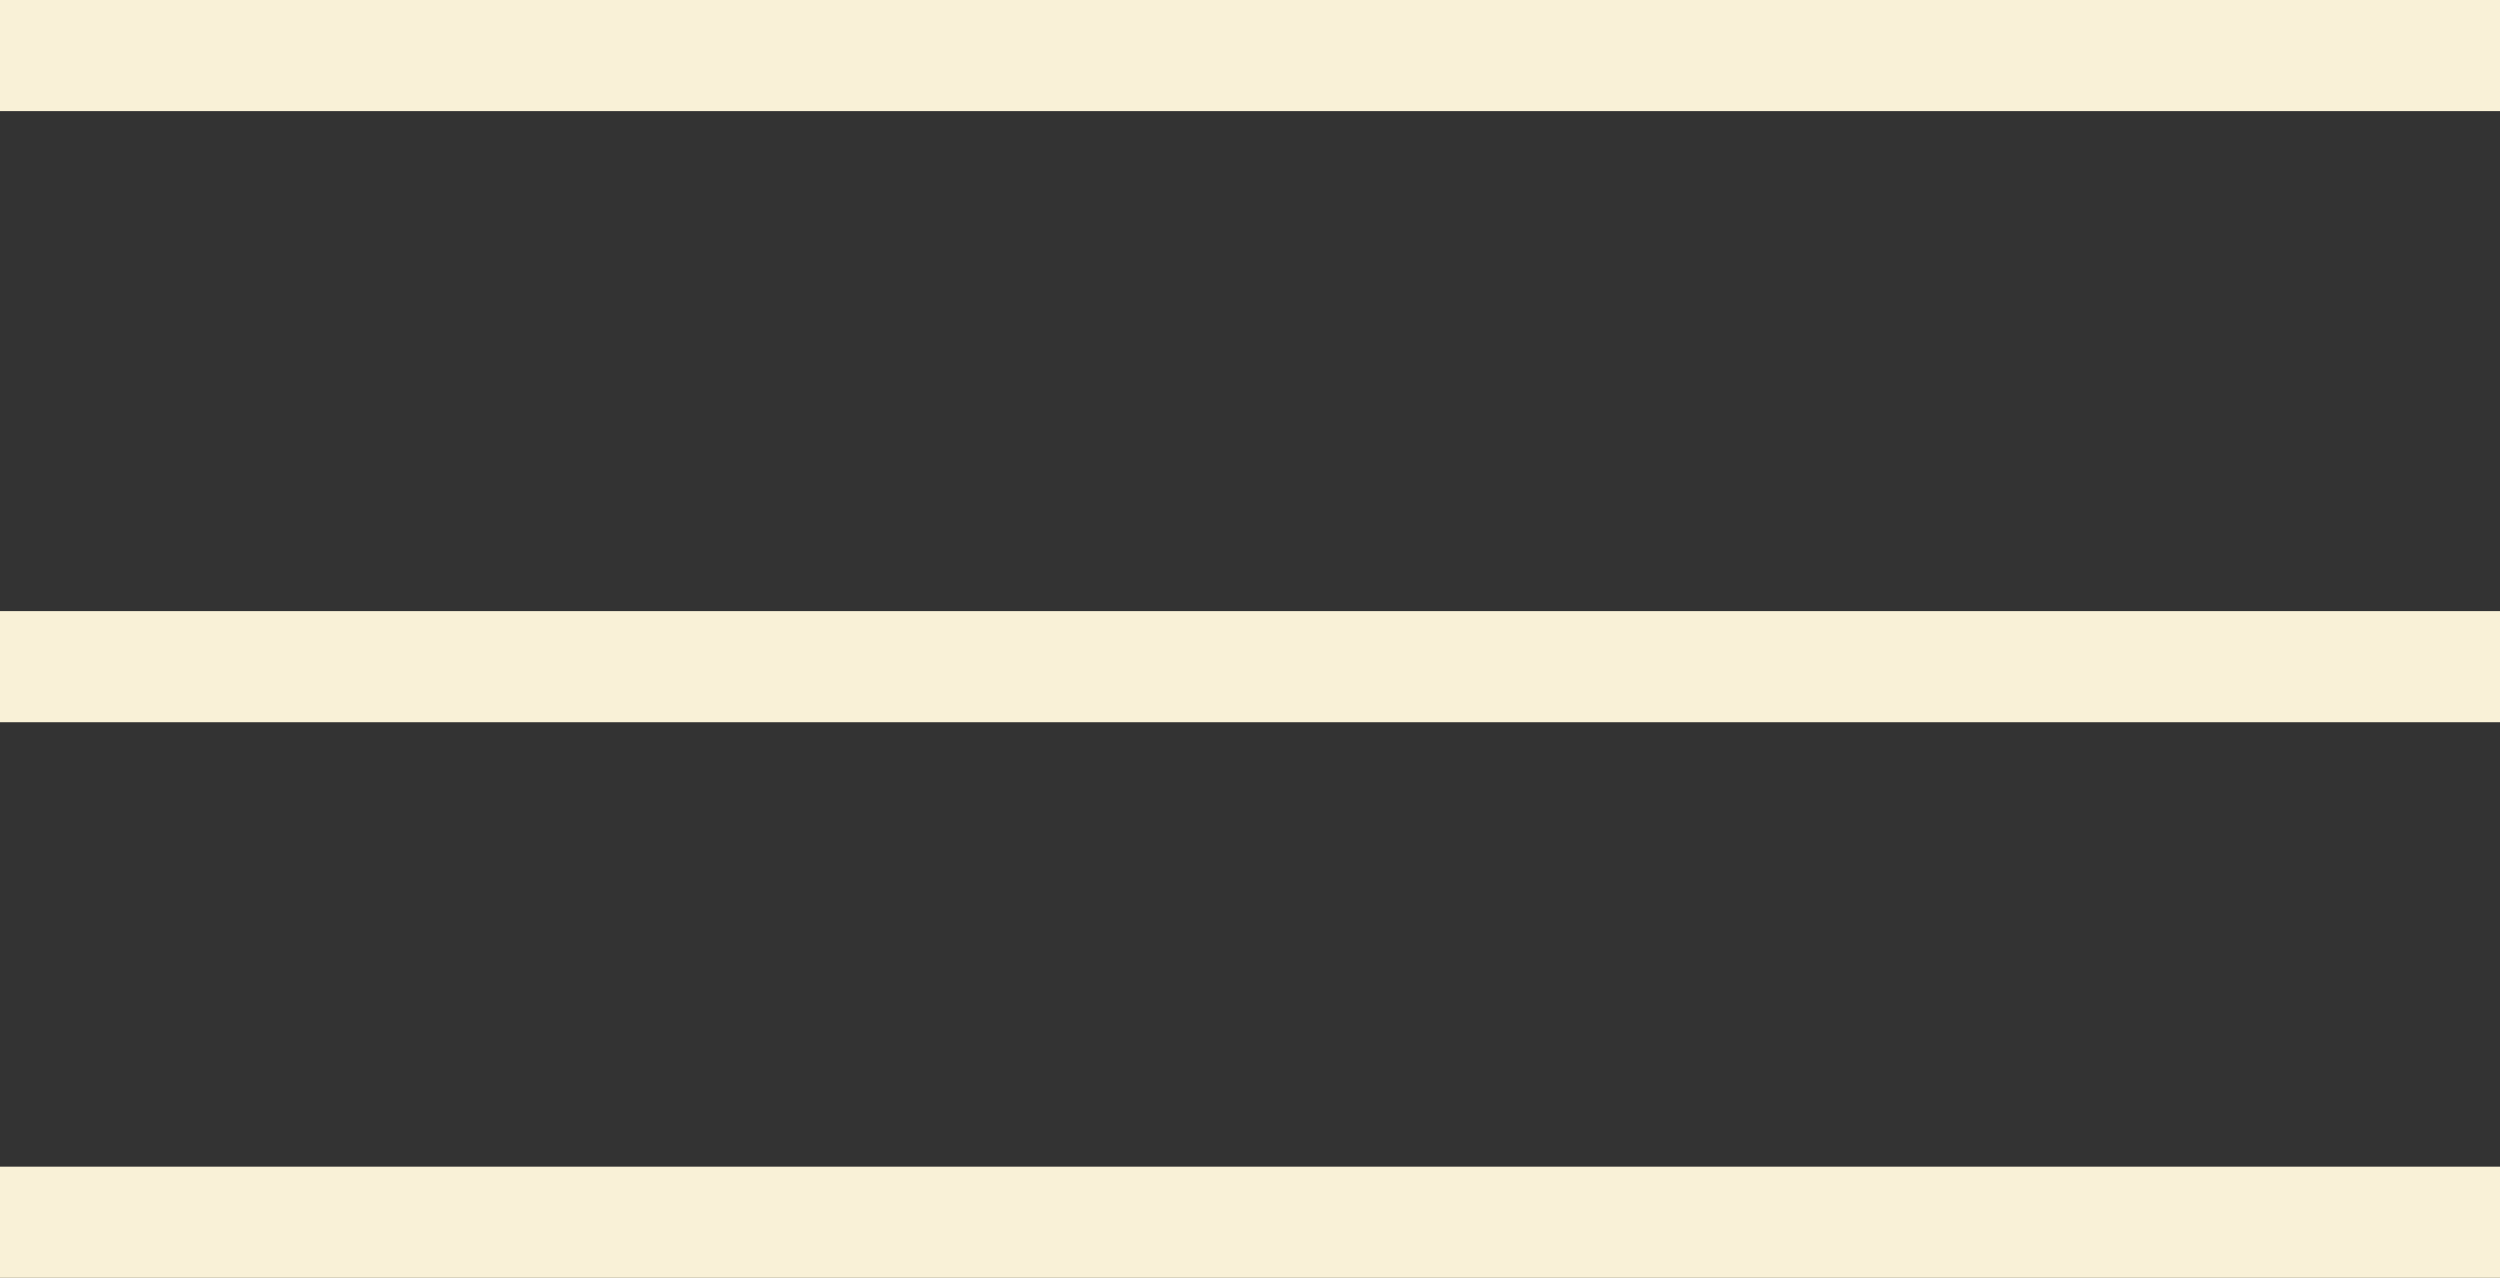
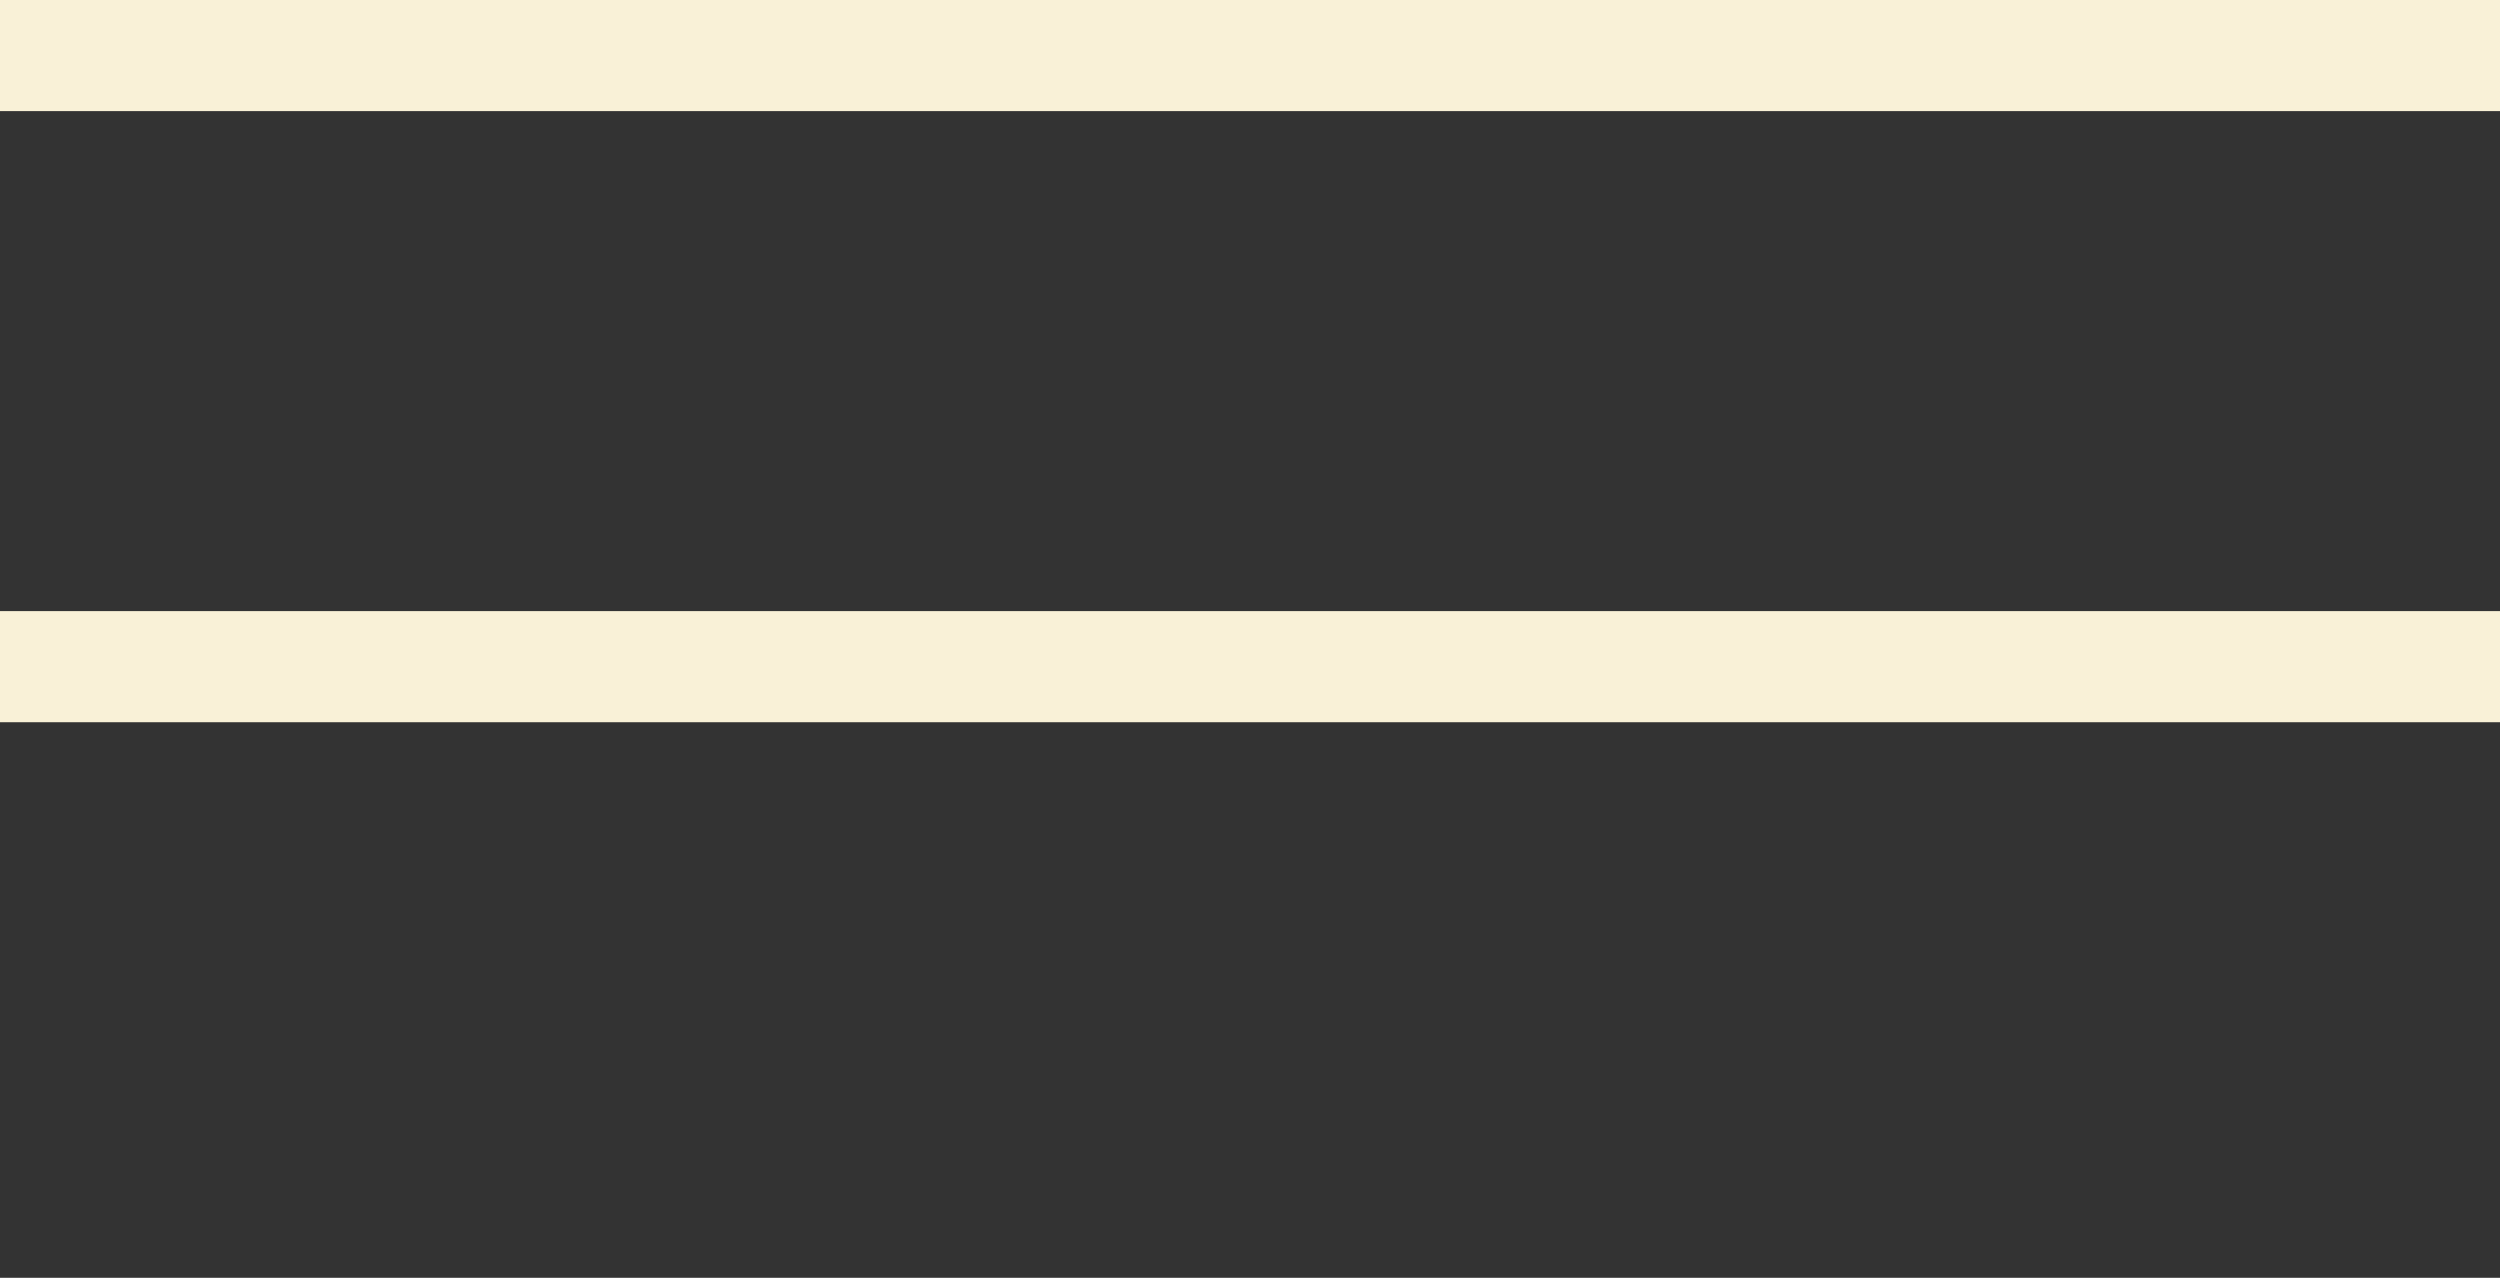
<svg xmlns="http://www.w3.org/2000/svg" width="45" height="23" viewBox="0 0 45 23" fill="none">
  <rect x="0" y="0" width="45" height="23" fill="#333333" stroke="none" />
  <line y1="1" x2="45" y2="1" stroke="#F9F1D7" stroke-width="2" />
  <line y1="12" x2="45" y2="12" stroke="#F9F1D7" stroke-width="2" />
-   <line y1="22" x2="45" y2="22" stroke="#F9F1D7" stroke-width="2" />
</svg>